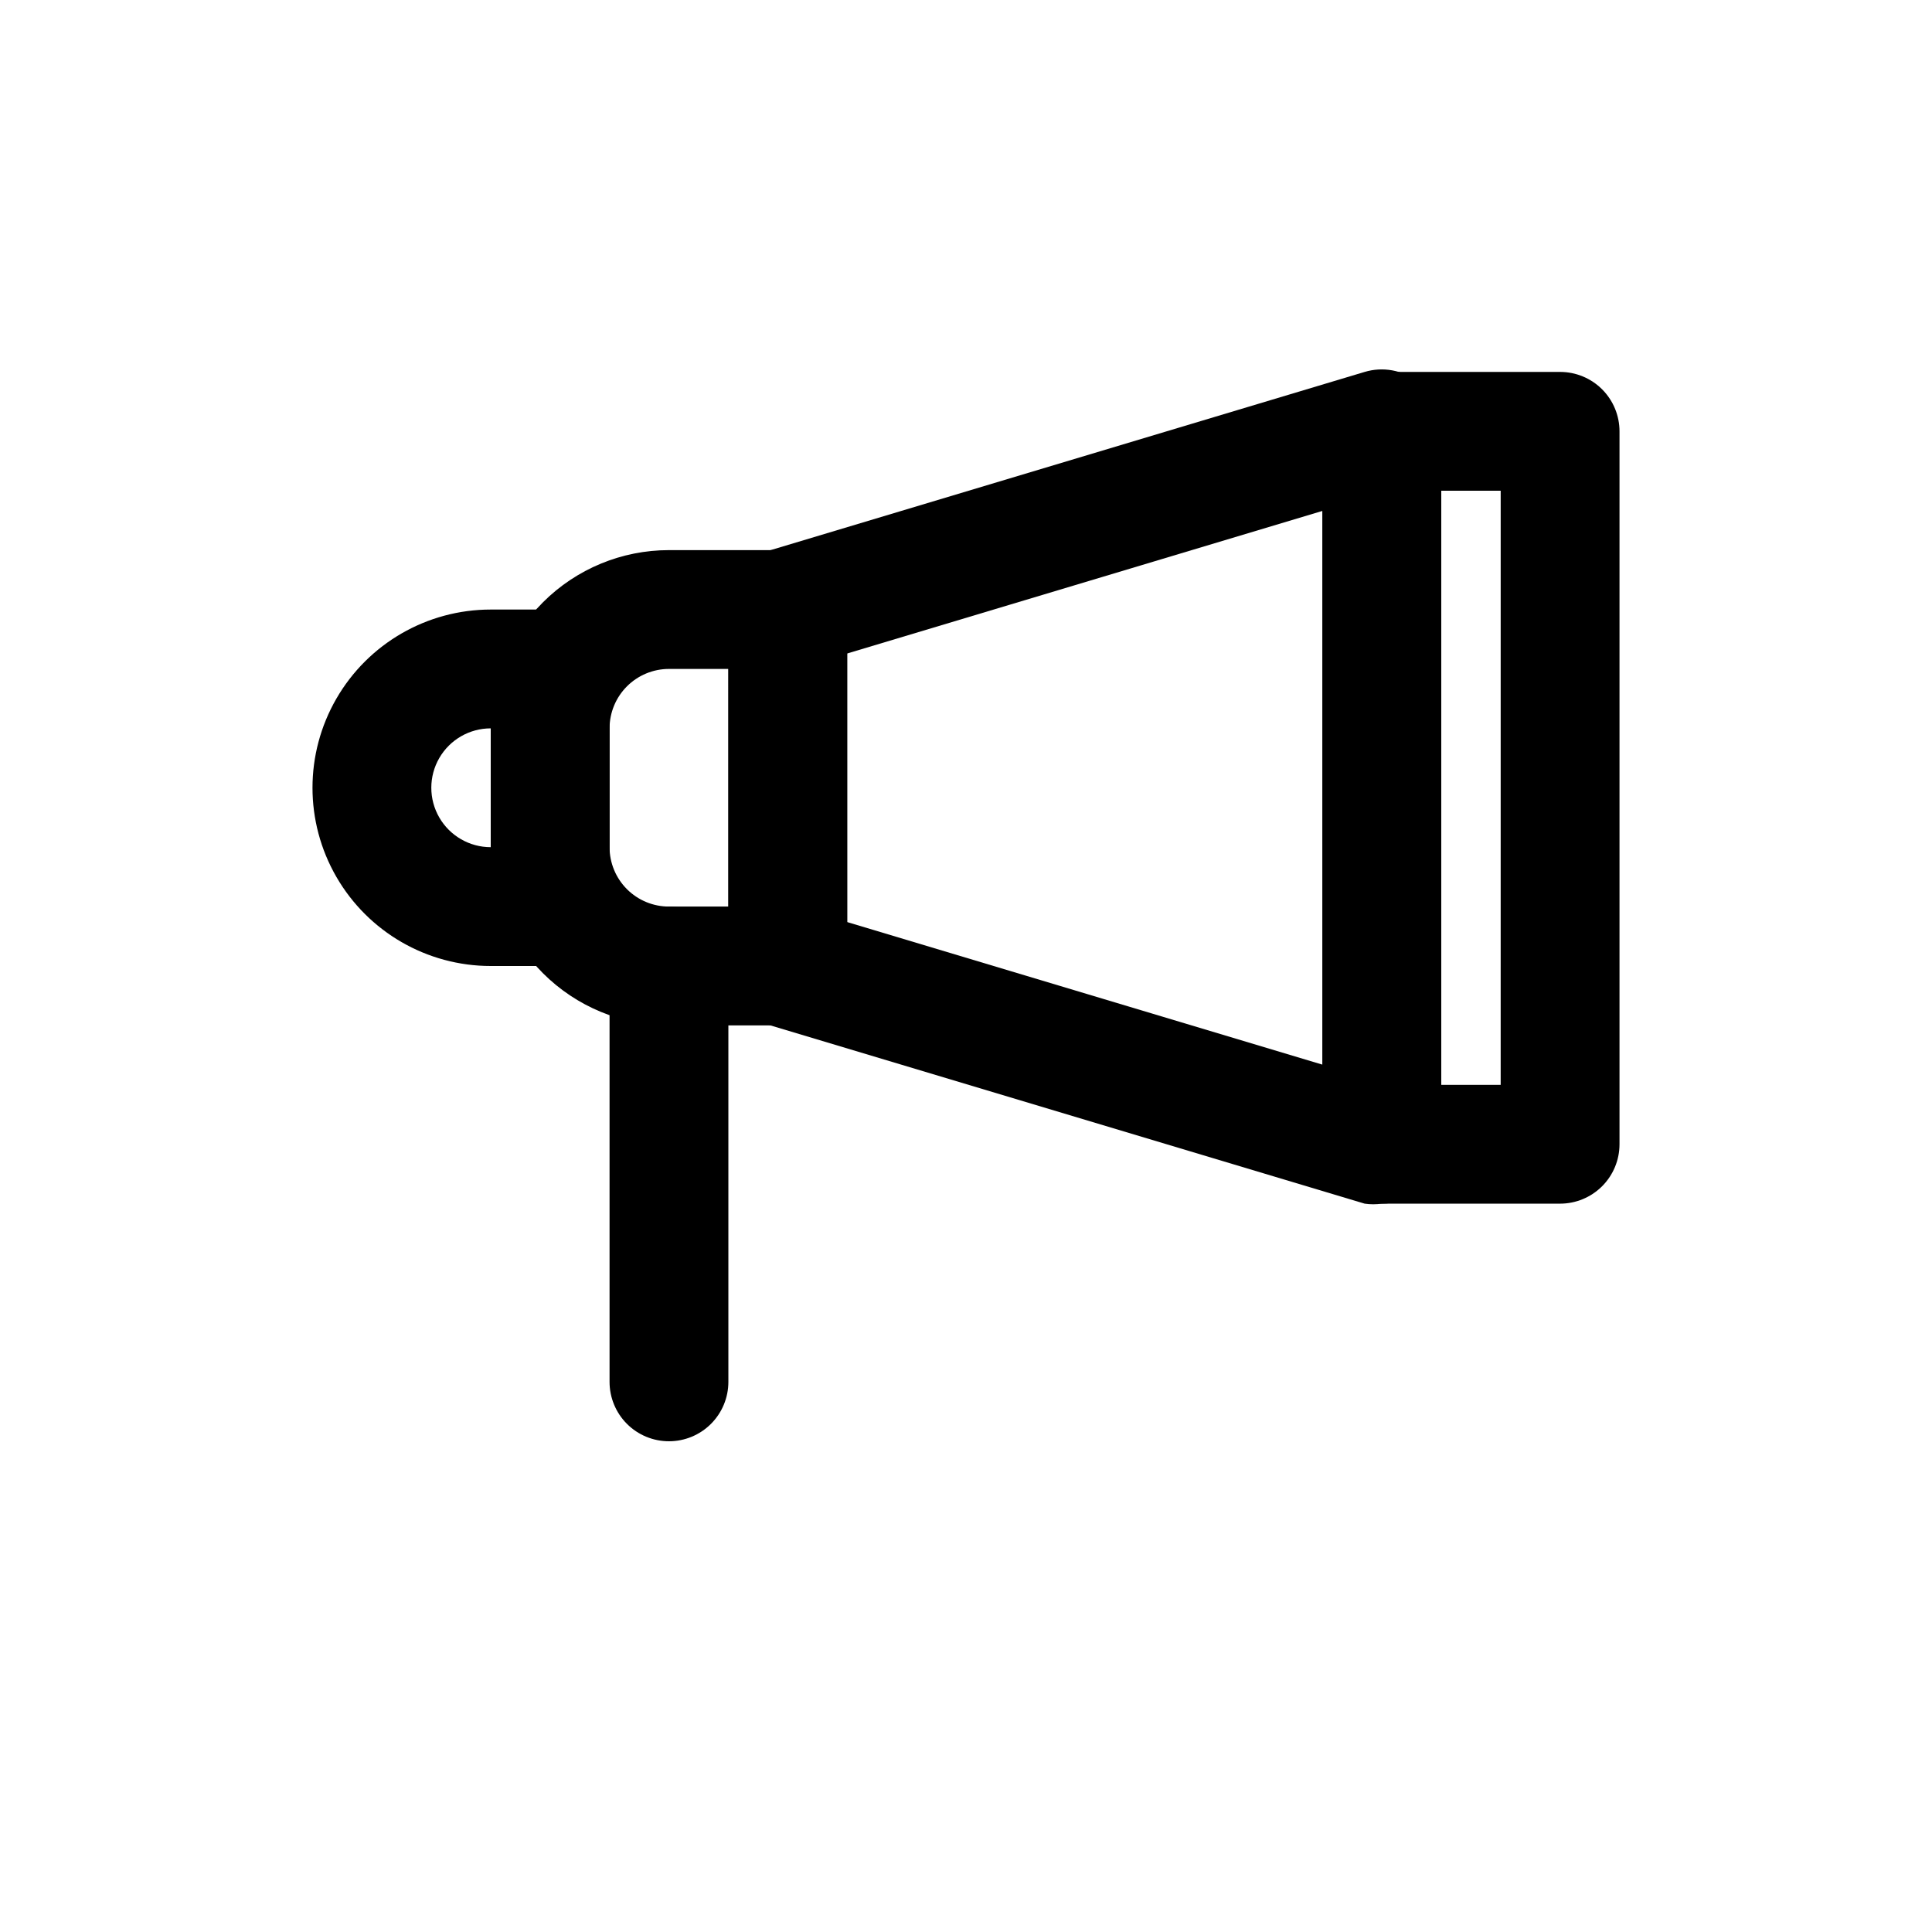
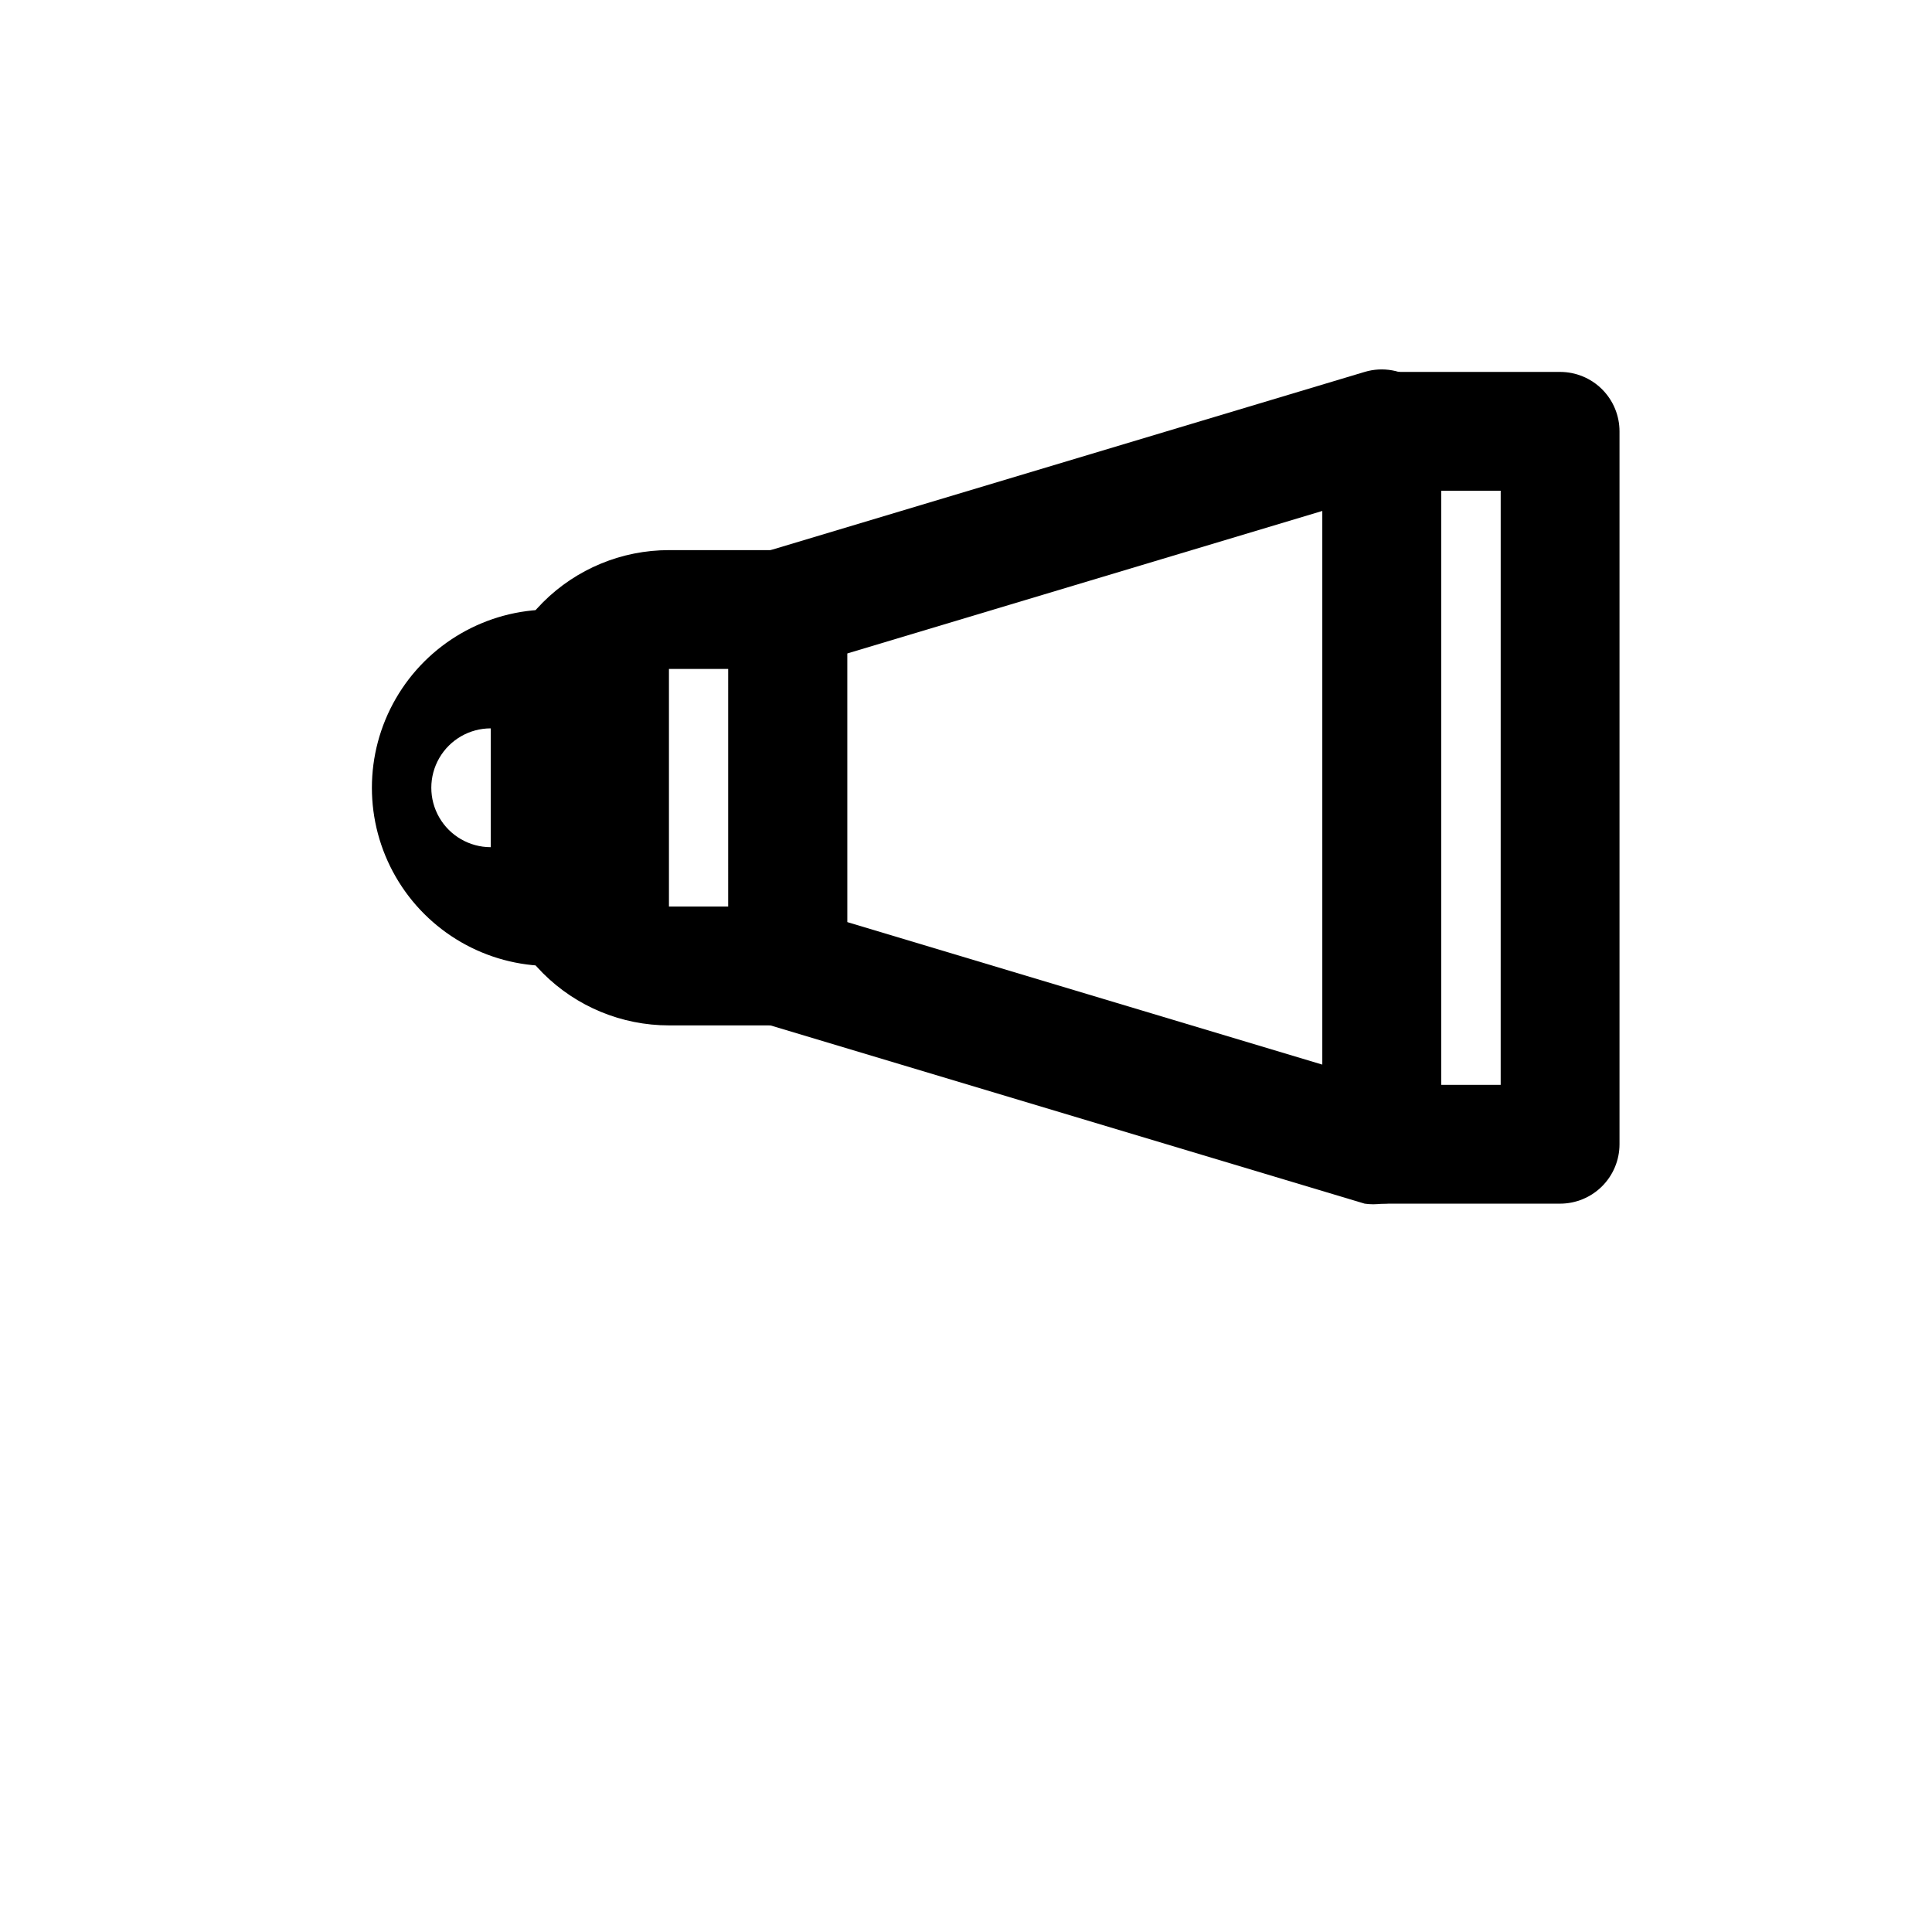
<svg xmlns="http://www.w3.org/2000/svg" fill="#000000" width="800px" height="800px" version="1.1" viewBox="144 144 512 512">
  <g>
-     <path d="m289.79 400h-15.742c-16.875 0-32.469-9.004-40.906-23.617-8.438-14.613-8.438-32.617 0-47.234 8.438-14.613 24.031-23.613 40.906-23.613h15.742c4.176 0 8.18 1.656 11.133 4.609s4.613 6.957 4.613 11.133v62.977c0 4.176-1.66 8.18-4.613 11.133s-6.957 4.613-11.133 4.613zm-15.742-62.977c-5.625 0-10.824 3-13.637 7.871-2.812 4.871-2.812 10.871 0 15.742 2.812 4.871 8.012 7.875 13.637 7.875z" />
+     <path d="m289.79 400c-16.875 0-32.469-9.004-40.906-23.617-8.438-14.613-8.438-32.617 0-47.234 8.438-14.613 24.031-23.613 40.906-23.613h15.742c4.176 0 8.18 1.656 11.133 4.609s4.613 6.957 4.613 11.133v62.977c0 4.176-1.66 8.18-4.613 11.133s-6.957 4.613-11.133 4.613zm-15.742-62.977c-5.625 0-10.824 3-13.637 7.871-2.812 4.871-2.812 10.871 0 15.742 2.812 4.871 8.012 7.875 13.637 7.875z" />
    <path d="m352.77 415.74h-31.488c-12.527 0-24.539-4.977-33.398-13.832-8.855-8.859-13.832-20.871-13.832-33.398v-31.488c0-12.527 4.977-24.543 13.832-33.398 8.859-8.859 20.871-13.836 33.398-13.836h31.488c4.176 0 8.18 1.66 11.133 4.613 2.953 2.953 4.613 6.957 4.613 11.133v94.465c0 4.176-1.66 8.18-4.613 11.133-2.953 2.949-6.957 4.609-11.133 4.609zm-31.488-94.465c-4.176 0-8.18 1.66-11.133 4.613s-4.609 6.957-4.609 11.133v31.488c0 4.176 1.656 8.18 4.609 11.133s6.957 4.609 11.133 4.609h15.742l0.004-62.977z" />
    <path d="m510.21 462.98c-1.516 0.219-3.051 0.219-4.566 0l-157.44-47.23v-0.004c-3.344-1.012-6.262-3.106-8.285-5.957-2.023-2.852-3.043-6.293-2.891-9.785v-94.465c-0.152-3.492 0.867-6.938 2.891-9.789 2.023-2.848 4.941-4.945 8.285-5.957l157.44-47.23c4.805-1.441 10.012-0.504 14.012 2.519 4.148 3.102 6.504 8.047 6.297 13.223v188.93c0 4.957-2.332 9.621-6.297 12.594-2.723 2.047-6.039 3.152-9.445 3.152zm-141.7-74.625 125.95 37.785-0.004-146.74-125.95 37.785z" />
    <path d="m557.44 462.98h-47.23c-4.176 0-8.18-1.66-11.133-4.613s-4.613-6.957-4.613-11.133v-188.93c0-4.176 1.66-8.18 4.613-11.133s6.957-4.609 11.133-4.609h47.23c4.176 0 8.18 1.656 11.133 4.609 2.953 2.953 4.613 6.957 4.613 11.133v188.93c0 4.176-1.66 8.18-4.613 11.133-2.953 2.953-6.957 4.613-11.133 4.613zm-31.488-31.488h15.742l0.004-157.44h-15.746z" />
-     <path d="m321.28 525.95c-4.176 0-8.18-1.656-11.133-4.609s-4.609-6.957-4.609-11.133v-110.21c0-5.625 3-10.824 7.871-13.637s10.871-2.812 15.742 0c4.875 2.812 7.875 8.012 7.875 13.637v110.21c0 4.176-1.66 8.18-4.613 11.133s-6.957 4.609-11.133 4.609z" />
  </g>
</svg>